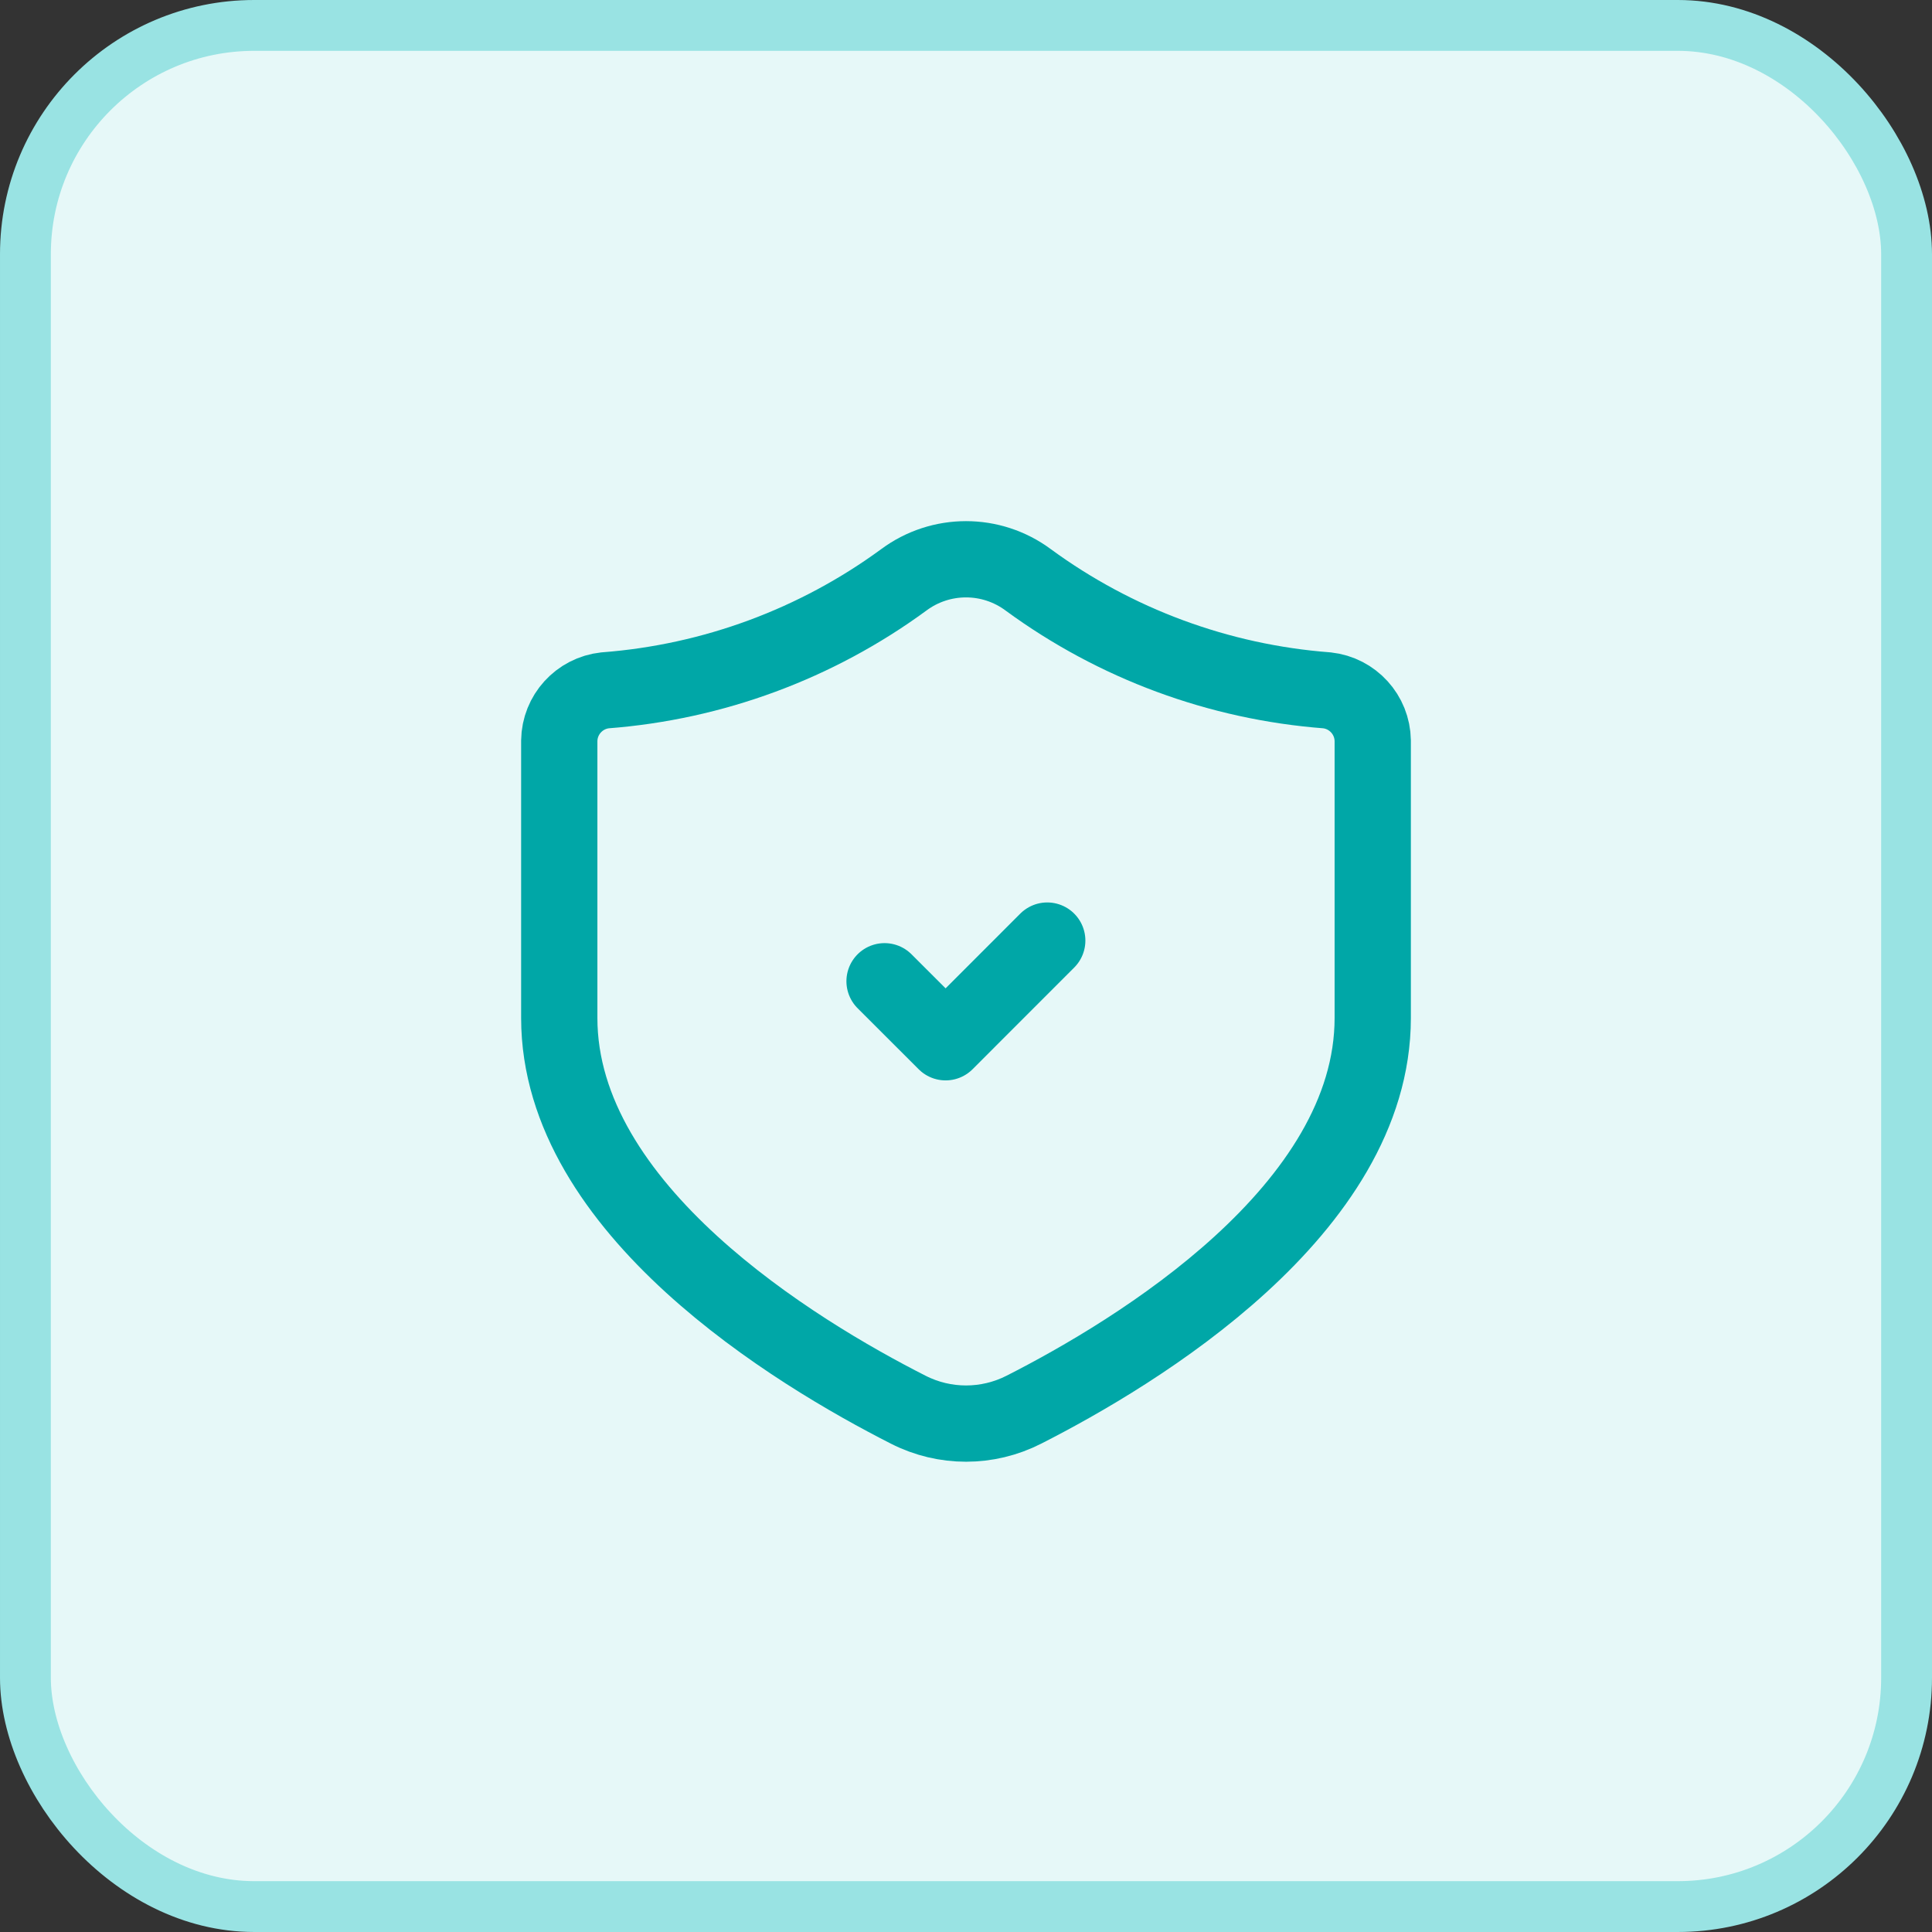
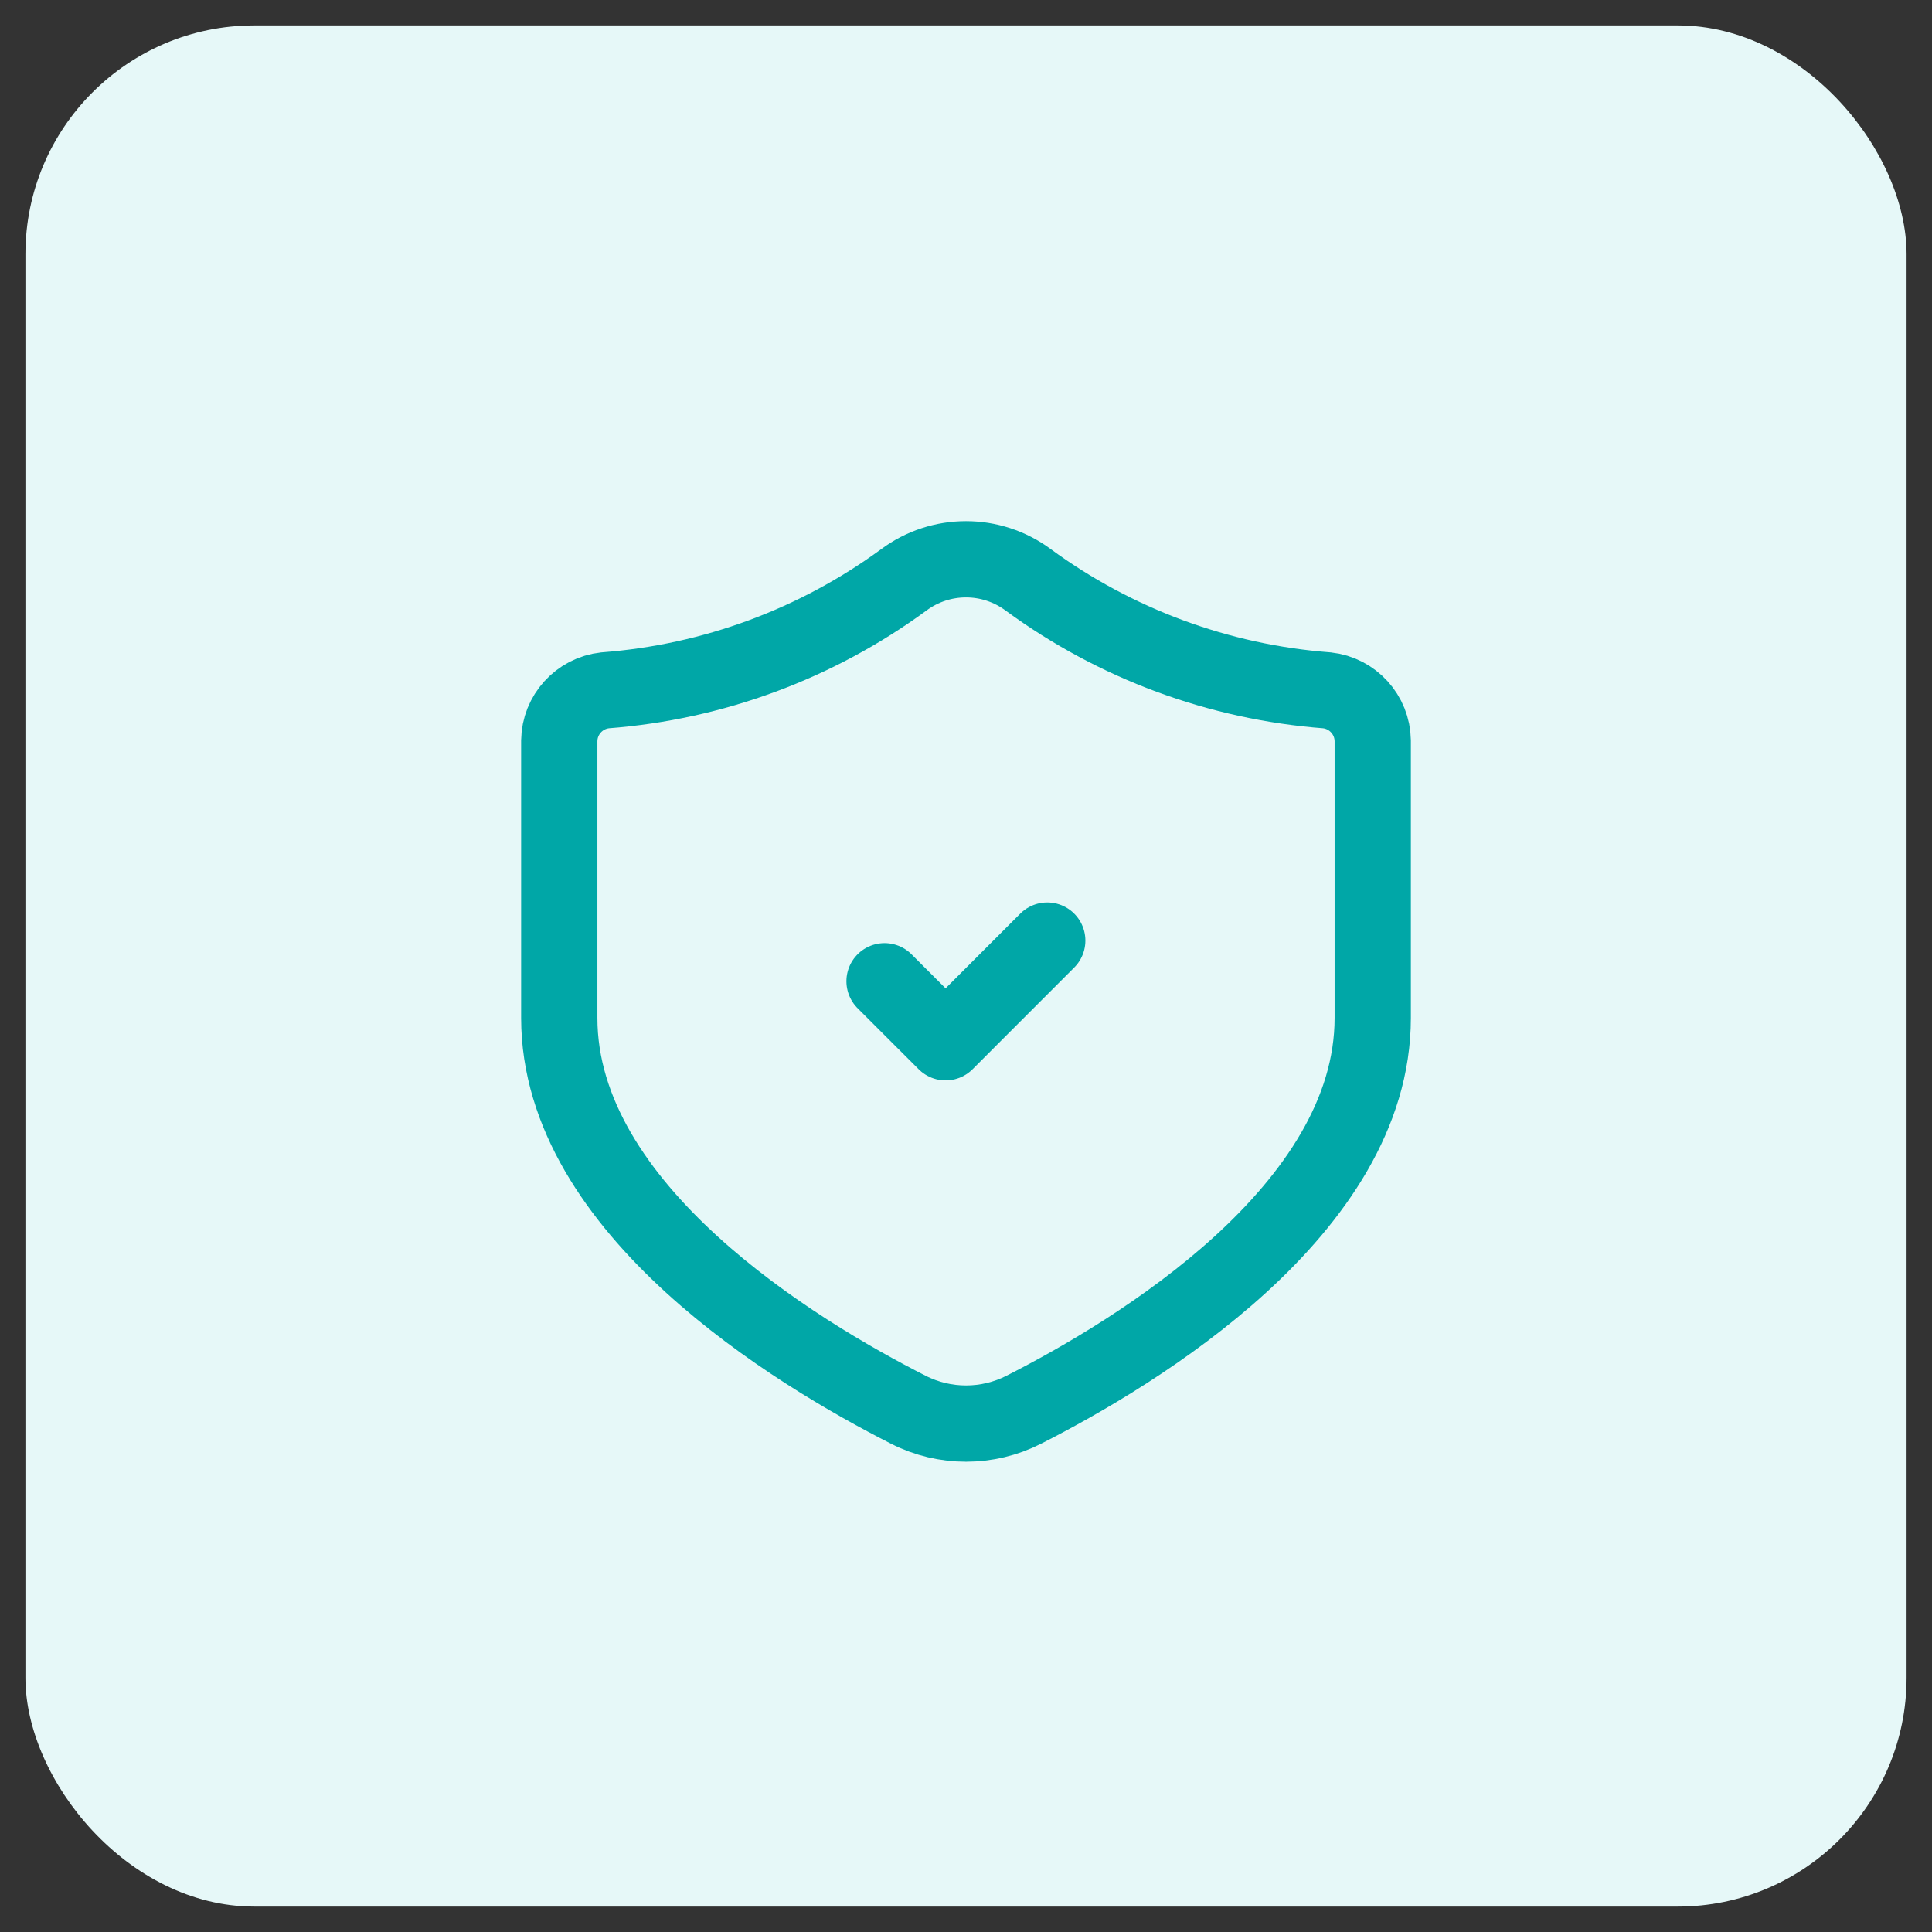
<svg xmlns="http://www.w3.org/2000/svg" width="38" height="38" viewBox="0 0 38 38" fill="none">
  <rect x="0" y="0" width="38" height="38" fill="#333333" stroke="none" />
  <rect x="0.5" y="0.5" width="37" height="37" rx="4.5" fill="#E6F8F8" />
-   <rect x="0.5" y="0.5" width="37" height="37" rx="4.5" stroke="#99E3E3" />
  <path fill-rule="evenodd" clip-rule="evenodd" d="M27 20.021C27 23.796 22.355 26.6 20.14 27.726C19.425 28.091 18.579 28.092 17.864 27.727C15.65 26.603 11 23.792 11 20.021V14.569C11.007 14.059 11.394 13.633 11.902 13.578C14.024 13.416 16.058 12.664 17.775 11.406C18.502 10.865 19.498 10.865 20.225 11.406C21.942 12.664 23.976 13.416 26.098 13.578C26.606 13.633 26.993 14.059 27 14.569V20.021Z" stroke="#00A7A7" stroke-width="1.5" stroke-linecap="round" stroke-linejoin="round" />
  <path d="M20.598 18.5L18.599 20.5L17.398 19.3" stroke="#00A7A7" stroke-width="1.5" stroke-linecap="round" stroke-linejoin="round" />
</svg>